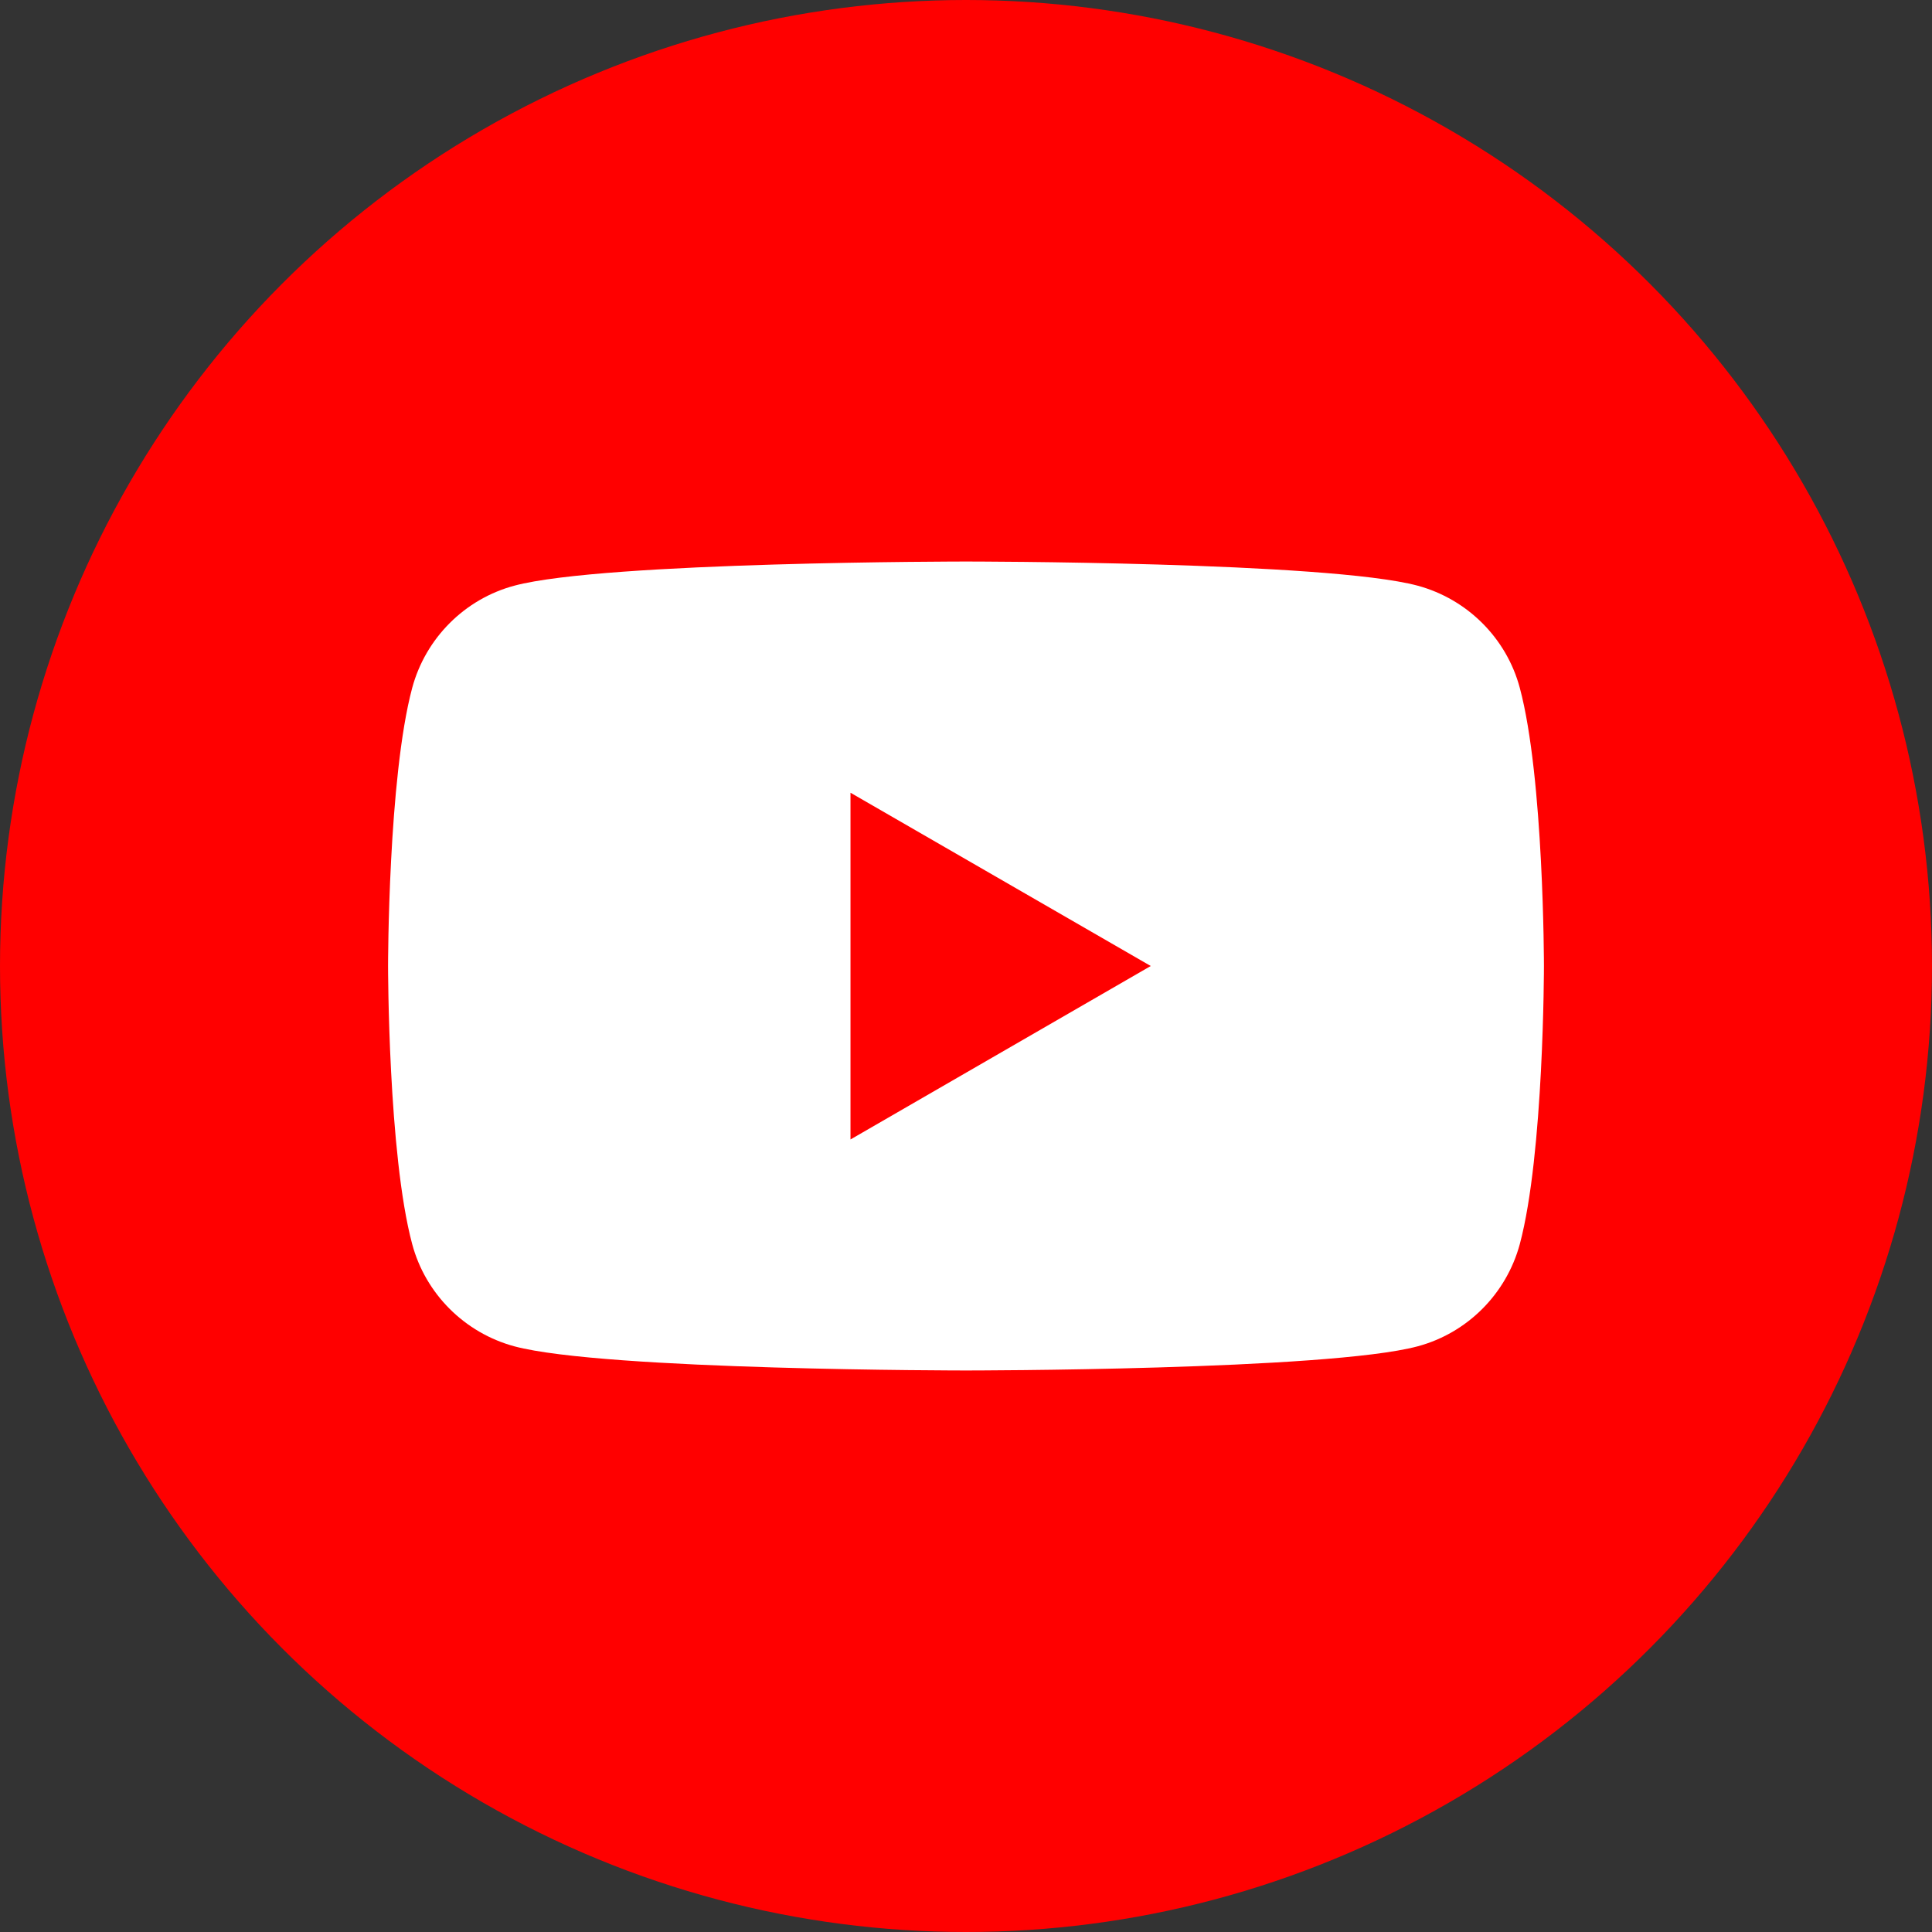
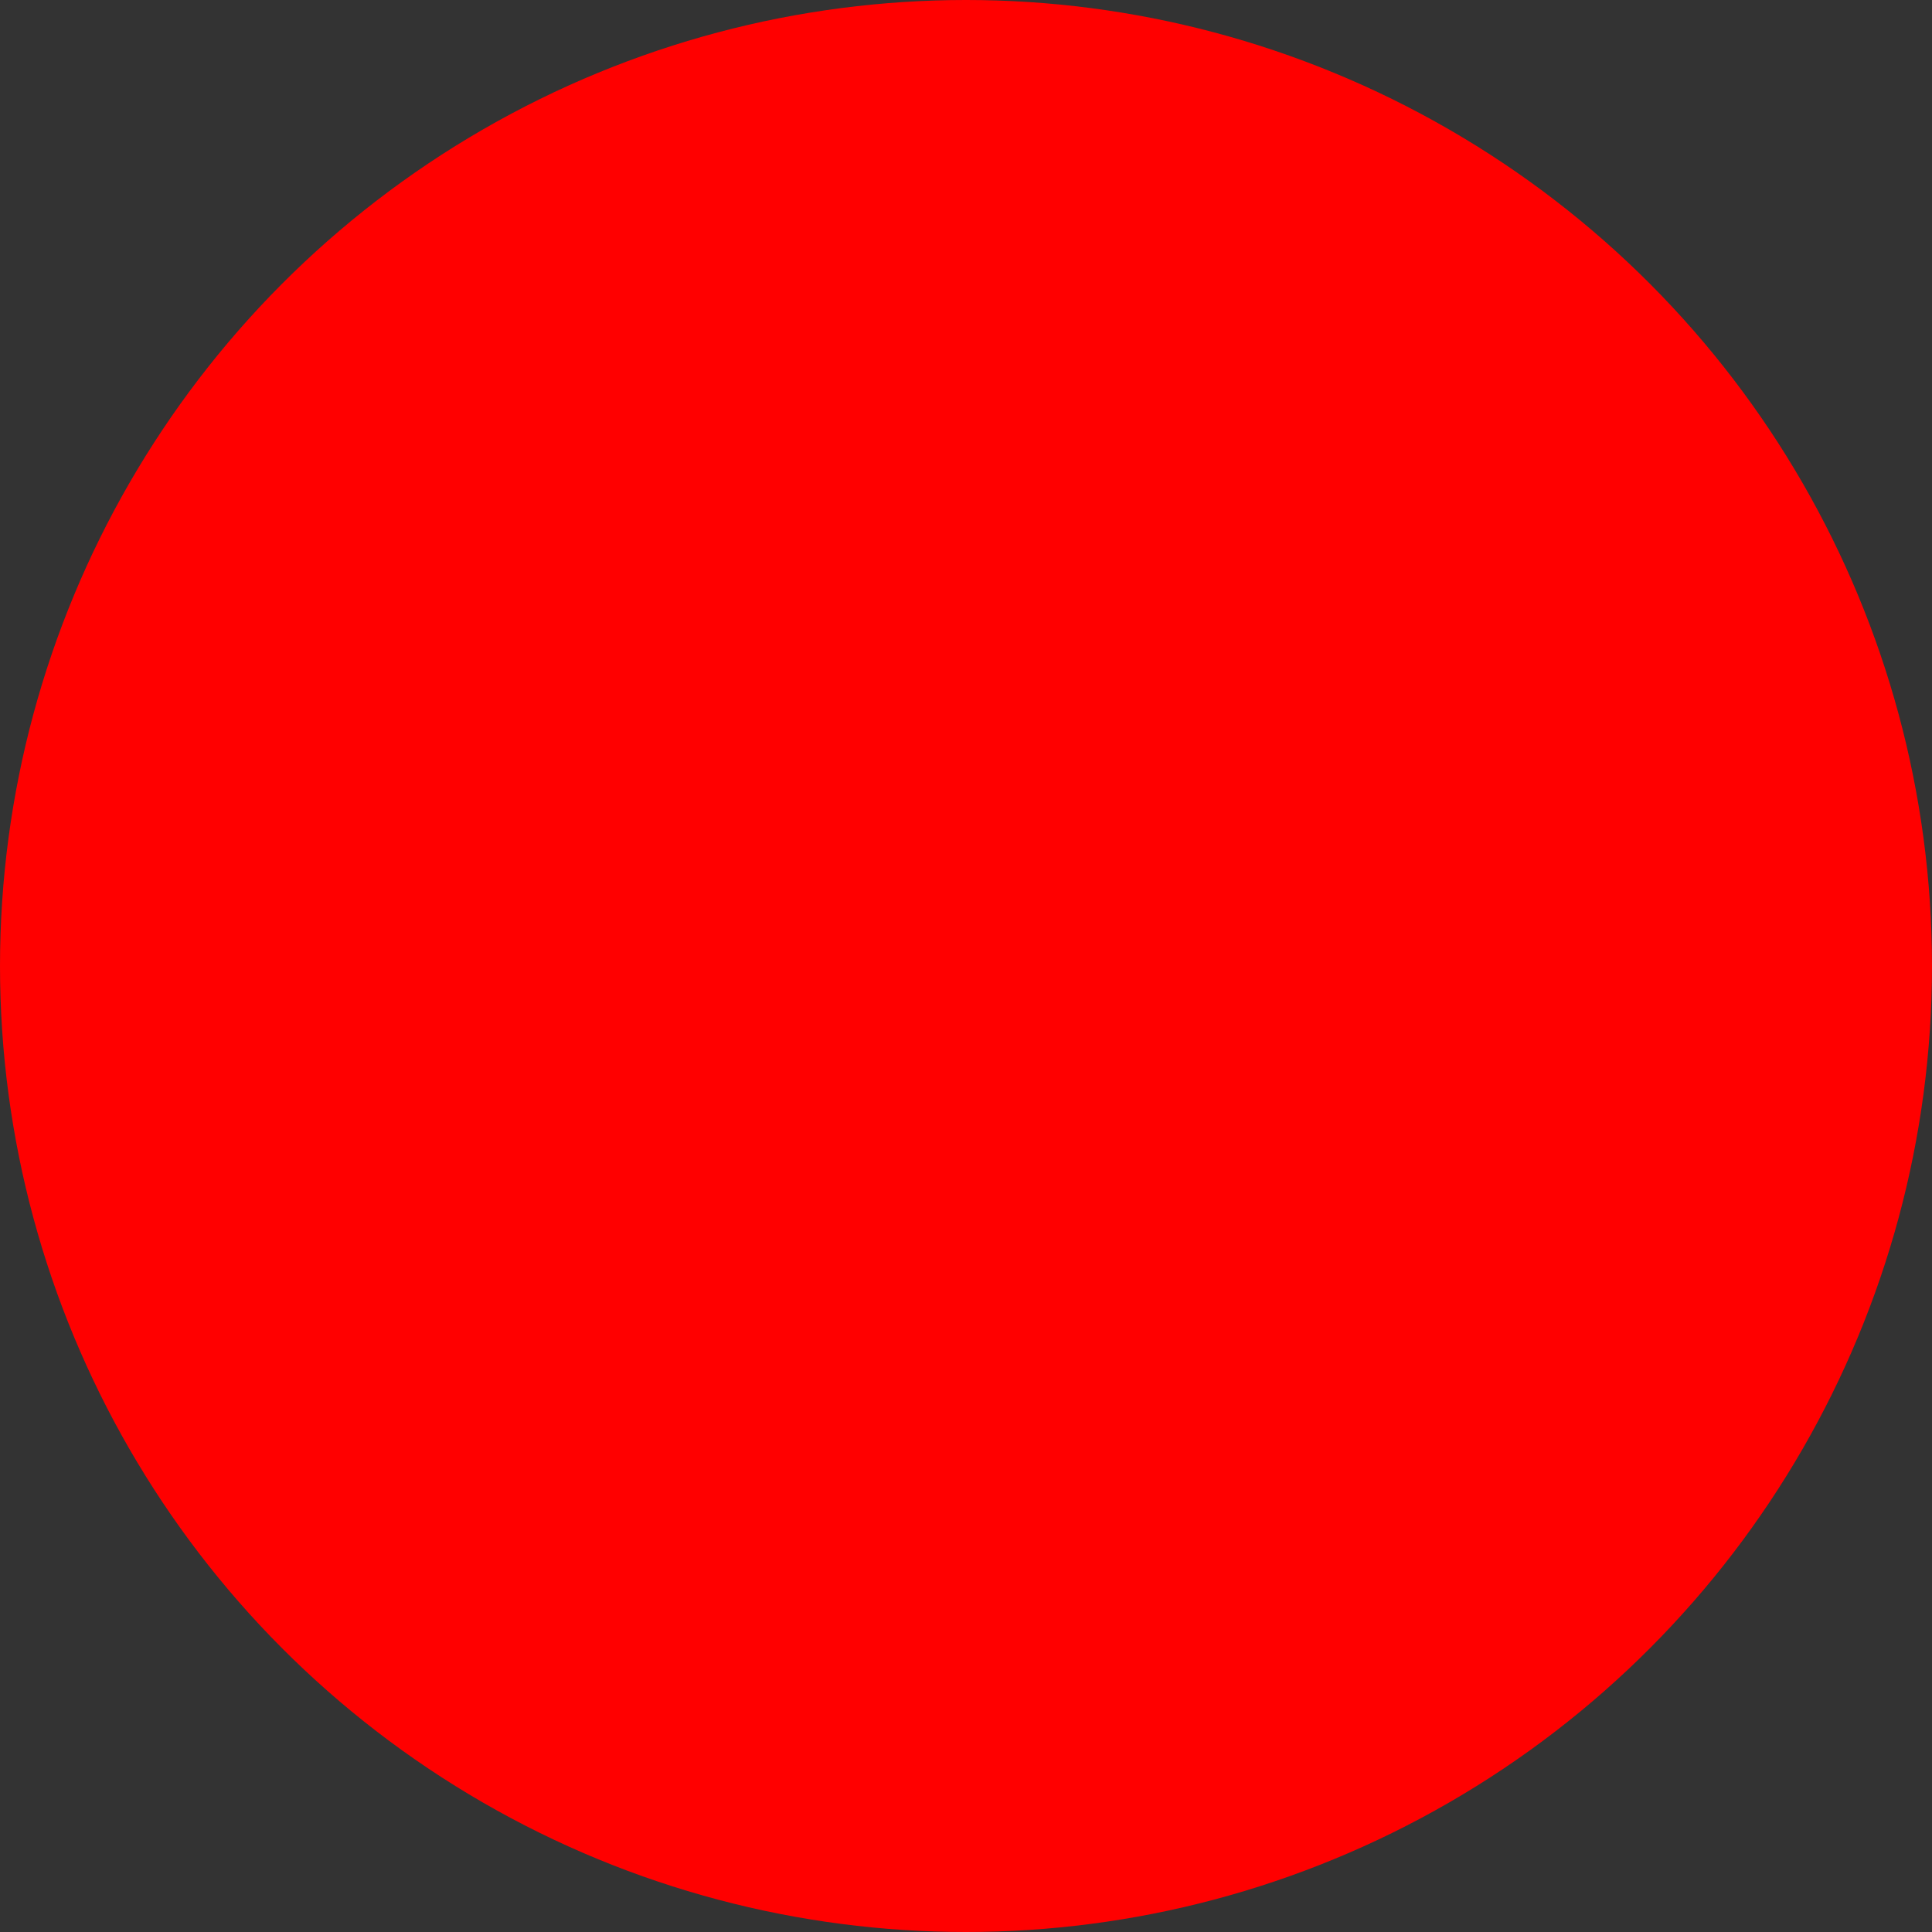
<svg xmlns="http://www.w3.org/2000/svg" id="_レイヤー_2" data-name="レイヤー 2" viewBox="0 0 97.68 97.68">
  <rect x="0" y="0" width="97.68" height="97.68" fill="#333333" stroke="none" />
  <defs>
    <style>
      .cls-1 {
        isolation: isolate;
      }

      .cls-2 {
        fill: #fff;
      }

      .cls-3 {
        fill: red;
      }
    </style>
  </defs>
  <g id="_レイヤー_1-2" data-name="レイヤー 1">
    <g>
      <circle class="cls-3" cx="48.84" cy="48.84" r="48.84" />
      <g class="cls-1">
-         <path class="cls-2" d="M76.84,34.78c-.67-2.51-2.65-4.49-5.17-5.17-4.56-1.22-22.83-1.22-22.83-1.22,0,0-18.27,0-22.83,1.22-2.51.67-4.49,2.65-5.17,5.17-1.22,4.56-1.22,14.06-1.22,14.06,0,0,0,9.51,1.22,14.06.67,2.51,2.65,4.49,5.17,5.17,4.56,1.22,22.83,1.22,22.83,1.22,0,0,18.27,0,22.83-1.22,2.51-.67,4.49-2.65,5.17-5.17,1.22-4.56,1.22-14.06,1.22-14.06,0,0,0-9.51-1.22-14.06Z" />
-         <polygon class="cls-3" points="43 57.61 58.18 48.84 43 40.08 43 57.61" />
-       </g>
+         </g>
    </g>
  </g>
</svg>